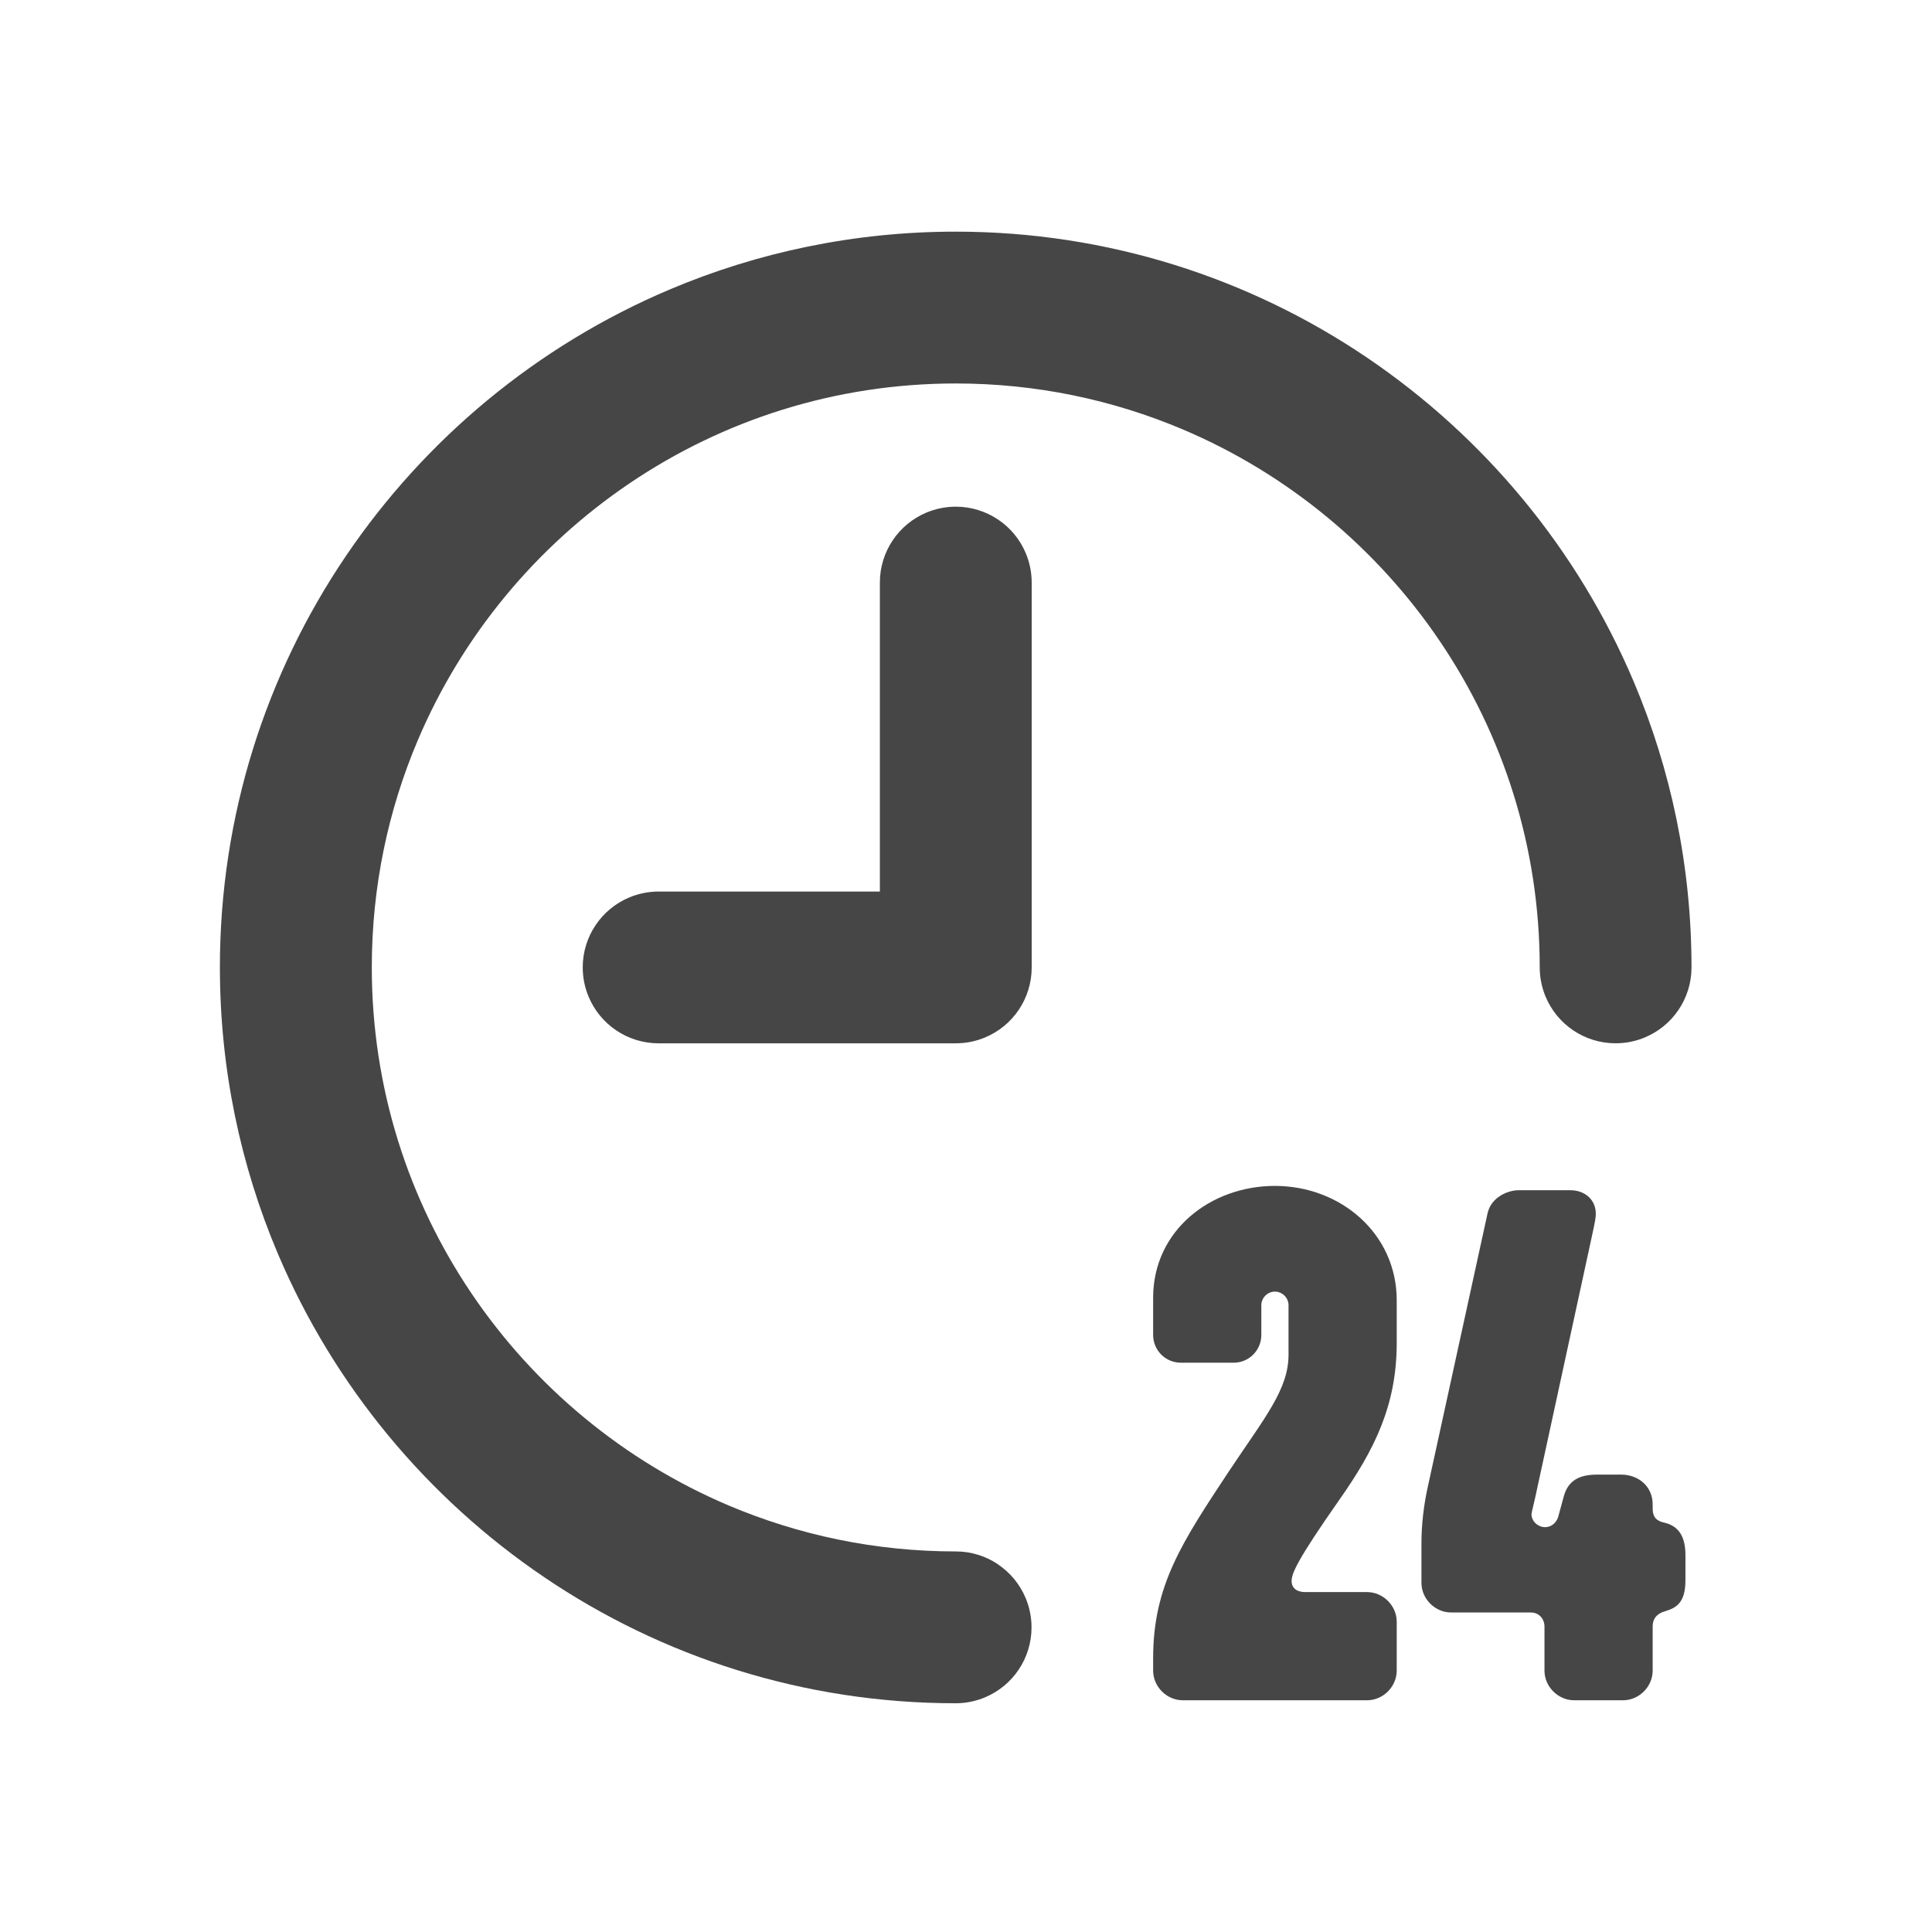
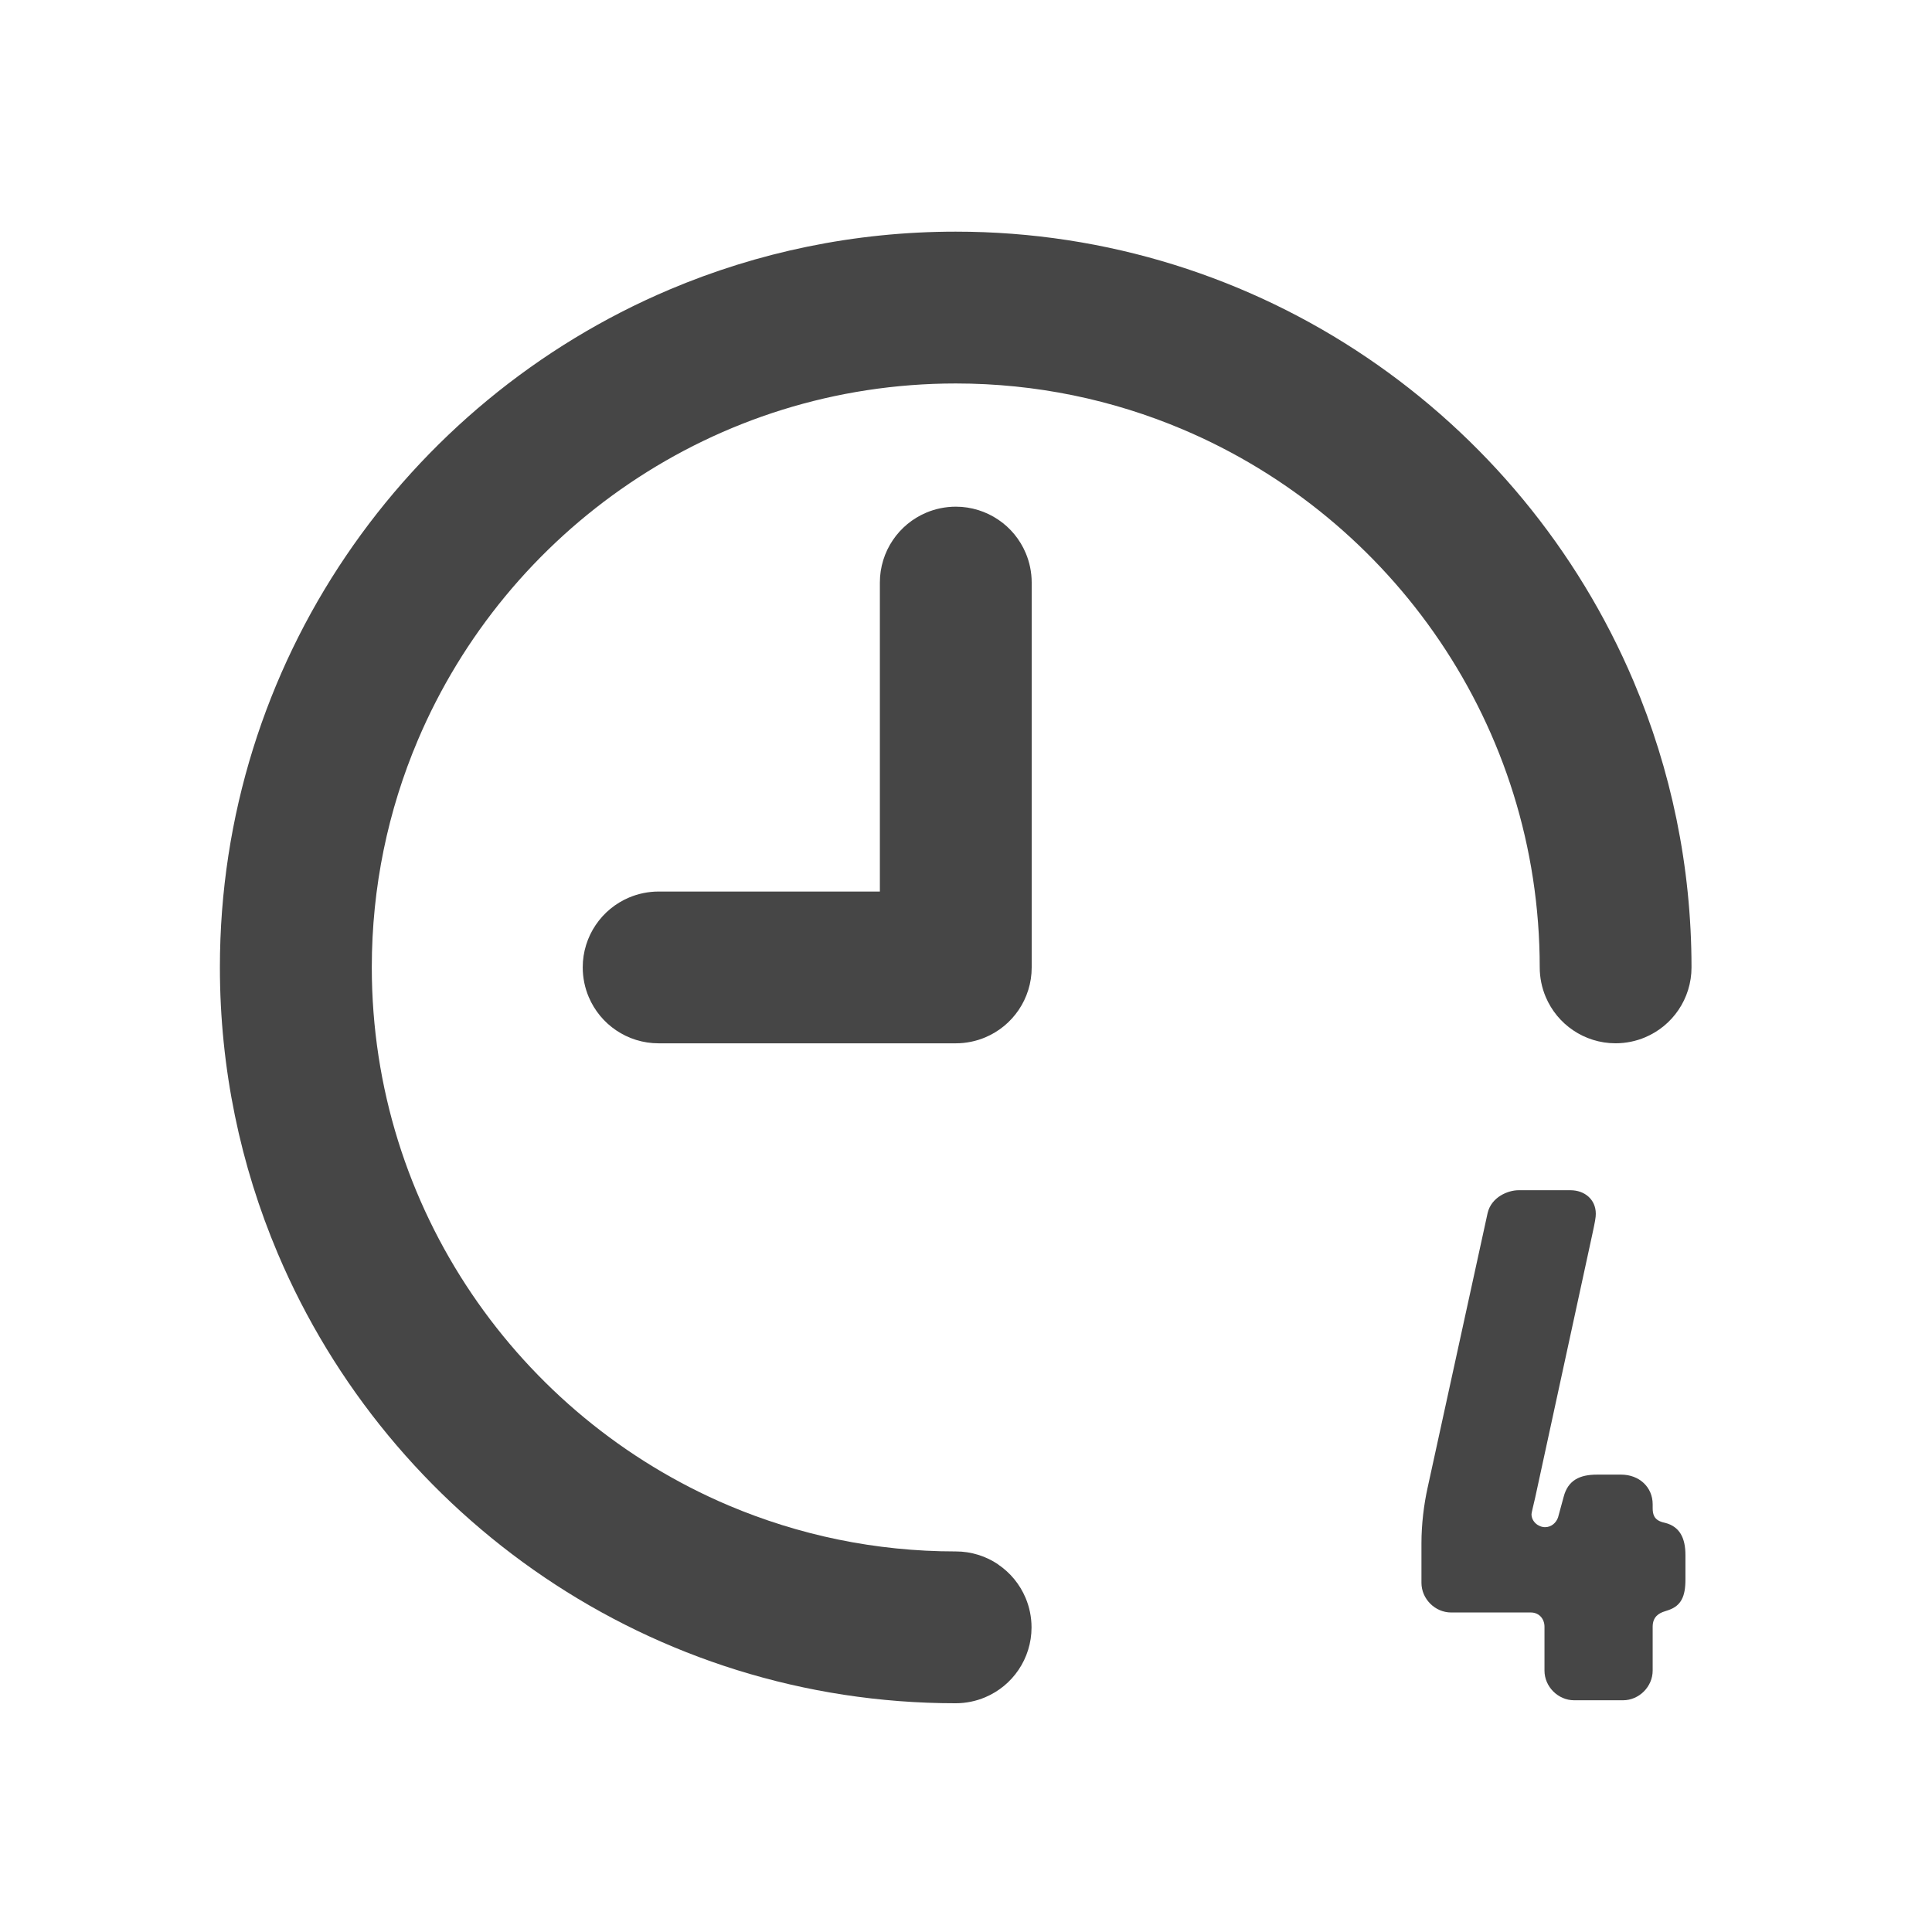
<svg xmlns="http://www.w3.org/2000/svg" id="_レイヤー_1" data-name="レイヤー 1" viewBox="0 0 500 500">
  <defs>
    <style>
      .cls-1 {
        fill: #464646;
        stroke-width: 0px;
      }
    </style>
  </defs>
  <path class="cls-1" d="M258.33,404.87c-3.12-2.12-6.97-3.37-10.99-3.36-20.86,0-40.68-4.24-58.75-11.89-27.09-11.48-50.22-30.69-66.53-54.83-16.32-24.15-25.83-53.14-25.84-84.43,0-20.86,4.23-40.68,11.89-58.75,11.48-27.09,30.68-50.22,54.82-66.53,24.14-16.32,53.13-25.83,84.41-25.84,20.86,0,40.69,4.24,58.76,11.89,27.1,11.48,50.23,30.68,66.54,54.82,16.32,24.14,25.83,53.13,25.84,84.41,0,2.67.55,5.29,1.55,7.65,1.5,3.54,3.97,6.52,7.1,8.63,3.12,2.12,6.97,3.37,10.99,3.36,2.67,0,5.29-.55,7.65-1.55,3.54-1.5,6.52-3.97,8.63-7.1,2.12-3.12,3.37-6.97,3.36-10.99,0-26.22-5.34-51.28-15-74.06-14.49-34.18-38.63-63.23-69.02-83.78-30.38-20.55-67.08-32.58-106.42-32.57-26.22,0-51.28,5.34-74.06,14.99-34.18,14.48-63.23,38.63-83.78,69.01-20.55,30.37-32.58,67.07-32.57,106.41,0,26.22,5.34,51.29,14.99,74.07,14.48,34.18,38.63,63.24,69.01,83.79,30.37,20.55,67.07,32.58,106.41,32.58,2.67,0,5.29-.55,7.65-1.55,3.54-1.5,6.52-3.97,8.63-7.1,2.12-3.12,3.37-6.97,3.36-10.99,0-2.67-.55-5.29-1.55-7.65-1.5-3.54-3.97-6.52-7.1-8.63Z" />
  <path class="cls-1" d="M258.34,134.49c-3.12-2.12-6.97-3.37-10.99-3.36-2.67,0-5.29.55-7.65,1.55-3.54,1.5-6.52,3.97-8.63,7.1-2.12,3.12-3.37,6.97-3.36,10.99v79.96h-57.26c-2.67,0-5.29.55-7.65,1.55-3.54,1.5-6.52,3.97-8.63,7.1-2.12,3.12-3.37,6.97-3.36,10.99,0,2.67.55,5.29,1.55,7.65,1.5,3.54,3.97,6.52,7.1,8.63,3.12,2.12,6.97,3.37,10.99,3.36h76.91c2.67,0,5.29-.55,7.65-1.55,3.54-1.5,6.52-3.97,8.63-7.1,2.12-3.12,3.37-6.97,3.36-10.99v-99.6c0-2.67-.55-5.29-1.55-7.65-1.5-3.54-3.97-6.52-7.1-8.63Z" />
-   <path class="cls-1" d="M329.95,306.91c-16.64,0-31.52,11.52-31.52,28.96v9.6c0,4,3.2,7.2,7.2,7.2h13.6c4,0,7.2-3.2,7.2-7.2v-7.68c0-1.92,1.6-3.52,3.52-3.52s3.52,1.6,3.52,3.52v12.8c0,8.96-6.08,16.16-15.36,30.08-12.16,18.4-19.68,29.6-19.68,48.48v3.2c0,4.16,3.52,7.68,7.68,7.68h47.68c4.16,0,7.68-3.52,7.68-7.68v-12.64c0-4.16-3.52-7.68-7.68-7.68h-16c-2.08,0-3.52-.96-3.52-2.88s1.44-5.44,12.32-20.96c9.12-12.96,14.88-24.48,14.88-40.64v-11.04c0-17.28-14.56-29.6-31.52-29.6Z" />
  <path class="cls-1" d="M430.91,394.11l-.64-.16c-2.24-.64-2.56-2.08-2.56-3.68v-.96c0-4.48-3.52-7.68-8.16-7.68h-6.24c-4.48,0-7.52,1.44-8.64,5.76l-1.44,5.28c-.48,1.44-1.76,2.56-3.36,2.56-1.76,0-3.52-1.44-3.52-3.36,0-.32.48-2.24.96-4.32l14.72-67.84c.8-3.68.96-4.64.96-5.6,0-3.68-2.88-6.08-6.56-6.08h-13.44c-2.72,0-7.04,1.76-8,5.92l-15.52,71.04c-.96,4.32-1.6,9.44-1.6,14.4v10.24c0,4.16,3.52,7.68,7.68,7.68h20.64c2.08,0,3.52,1.6,3.52,3.68v11.36c0,4.16,3.52,7.68,7.68,7.68h12.64c4.16,0,7.68-3.52,7.68-7.68v-11.36c0-2.56,1.6-3.52,3.2-4l.96-.32c3.2-1.12,4.32-3.52,4.32-7.84v-6.4c0-4.32-1.44-7.36-5.28-8.32Z" />
</svg>